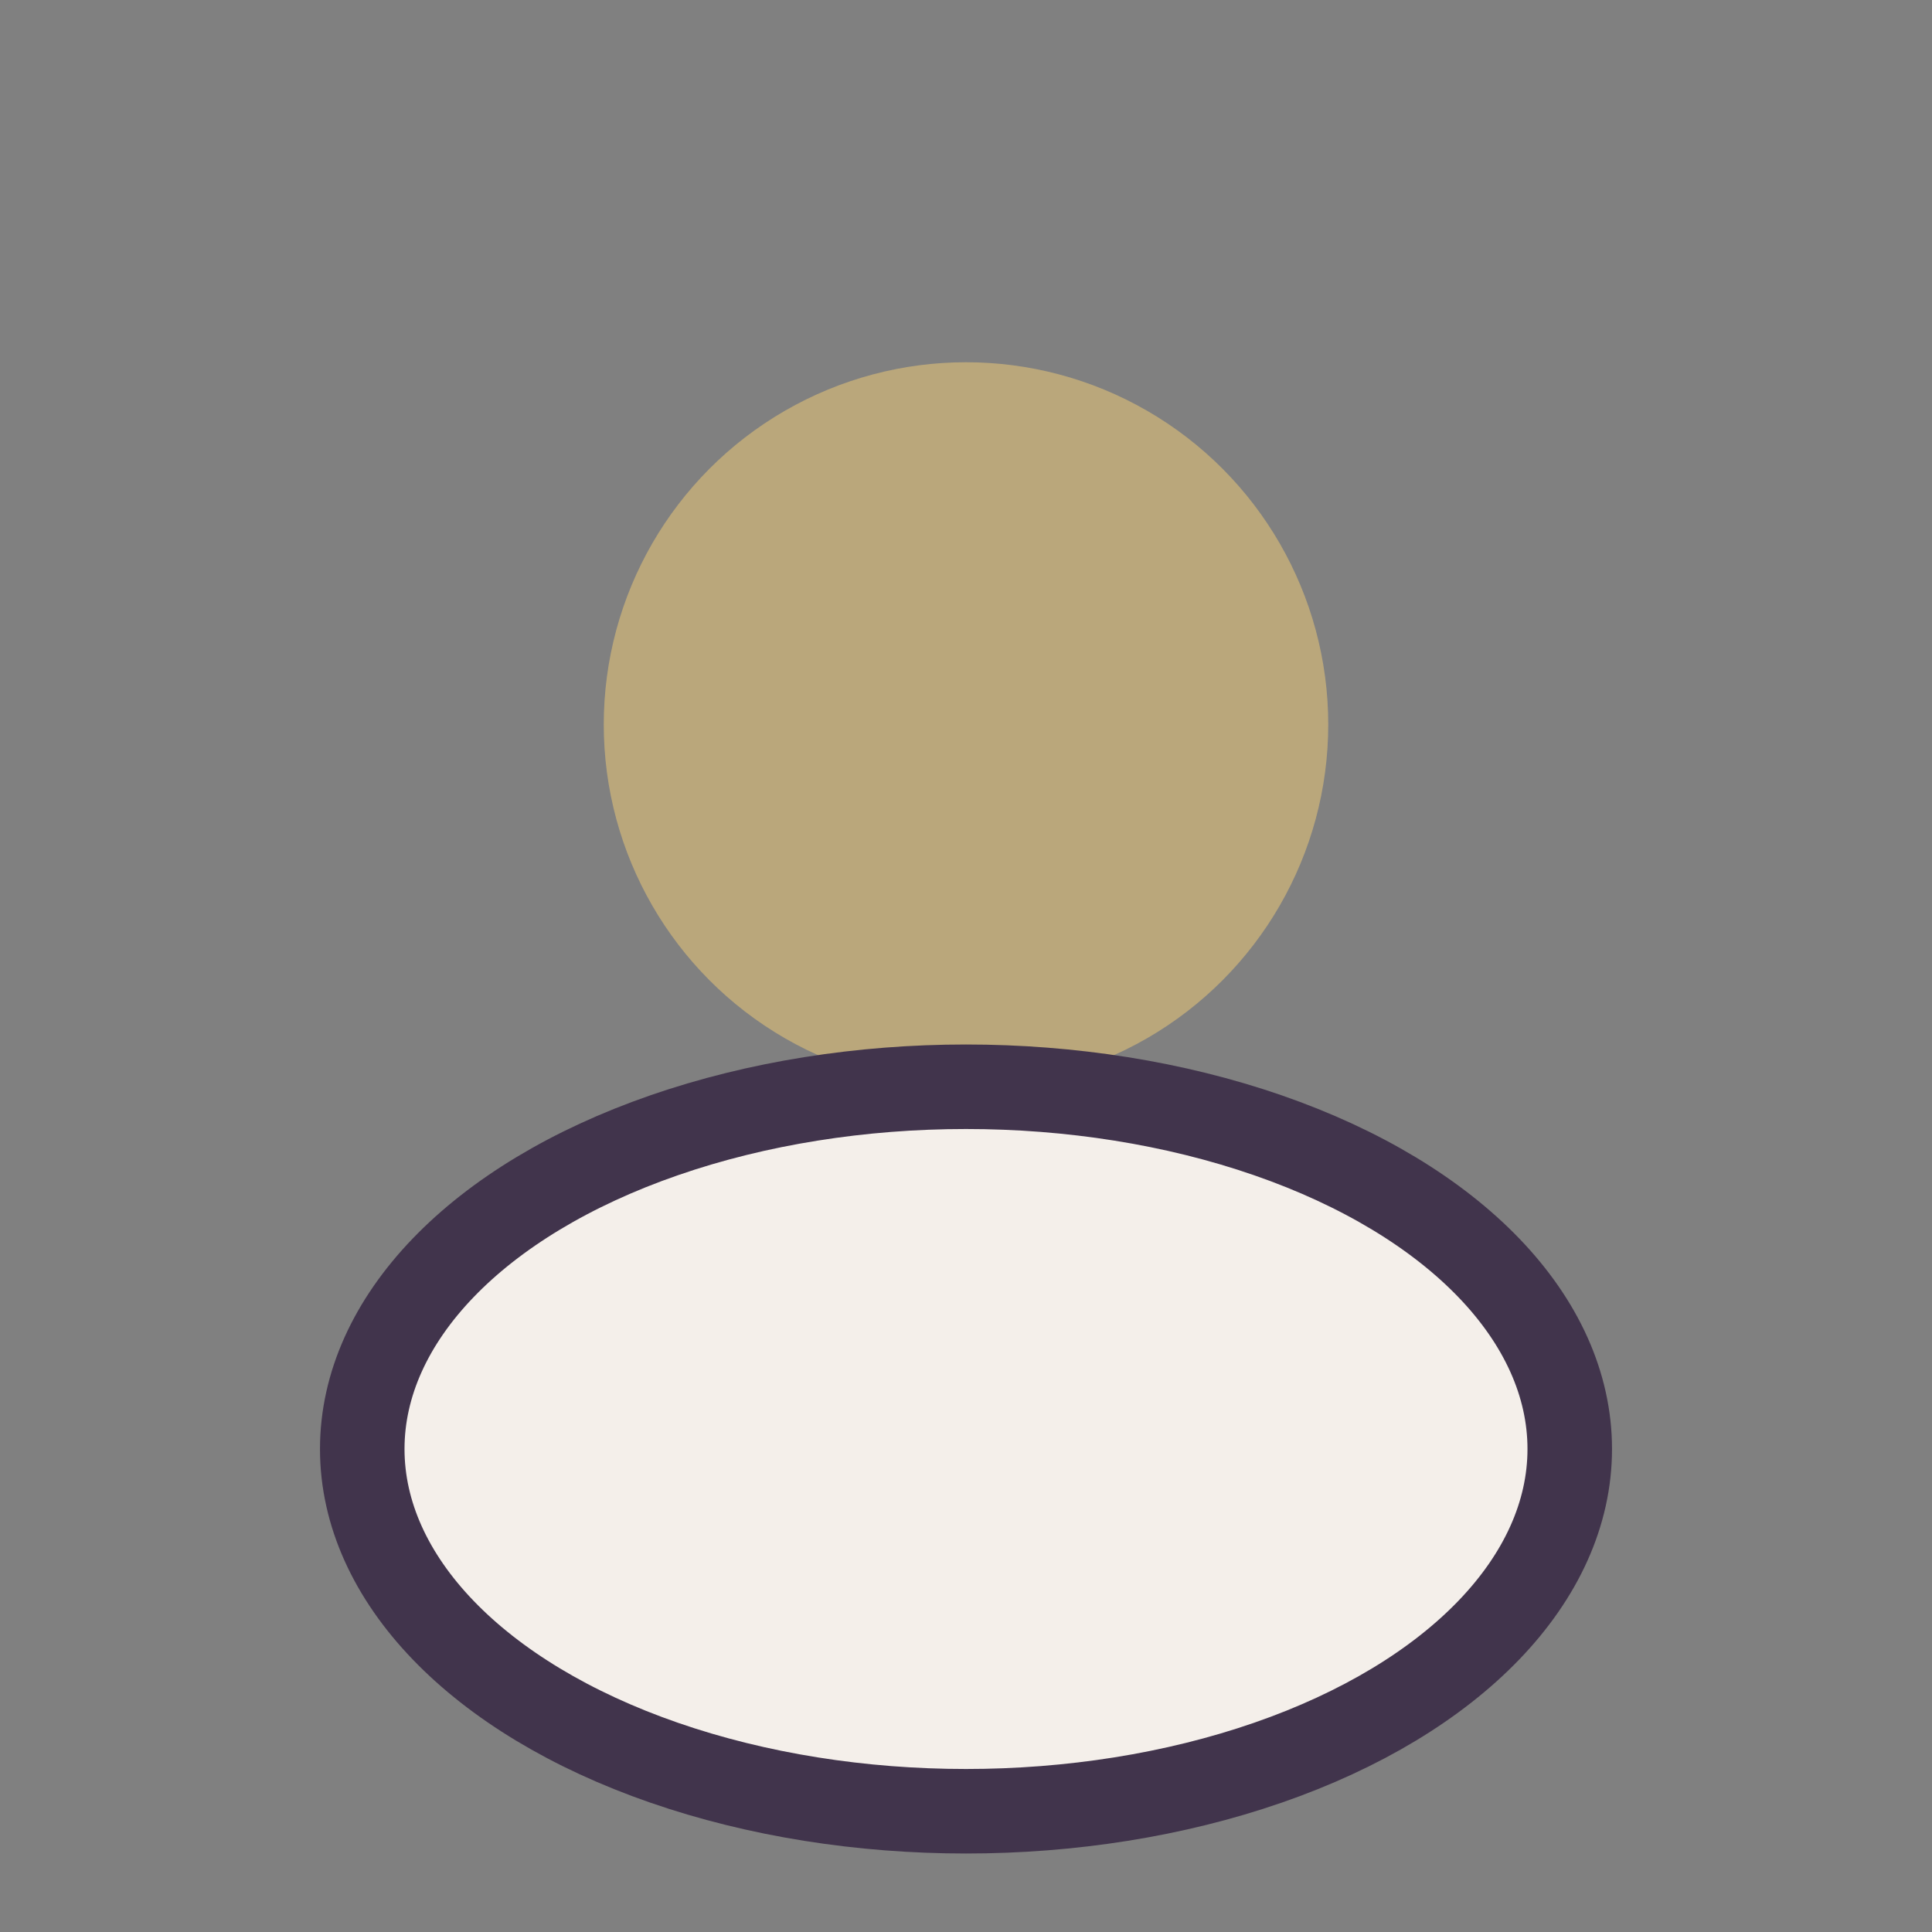
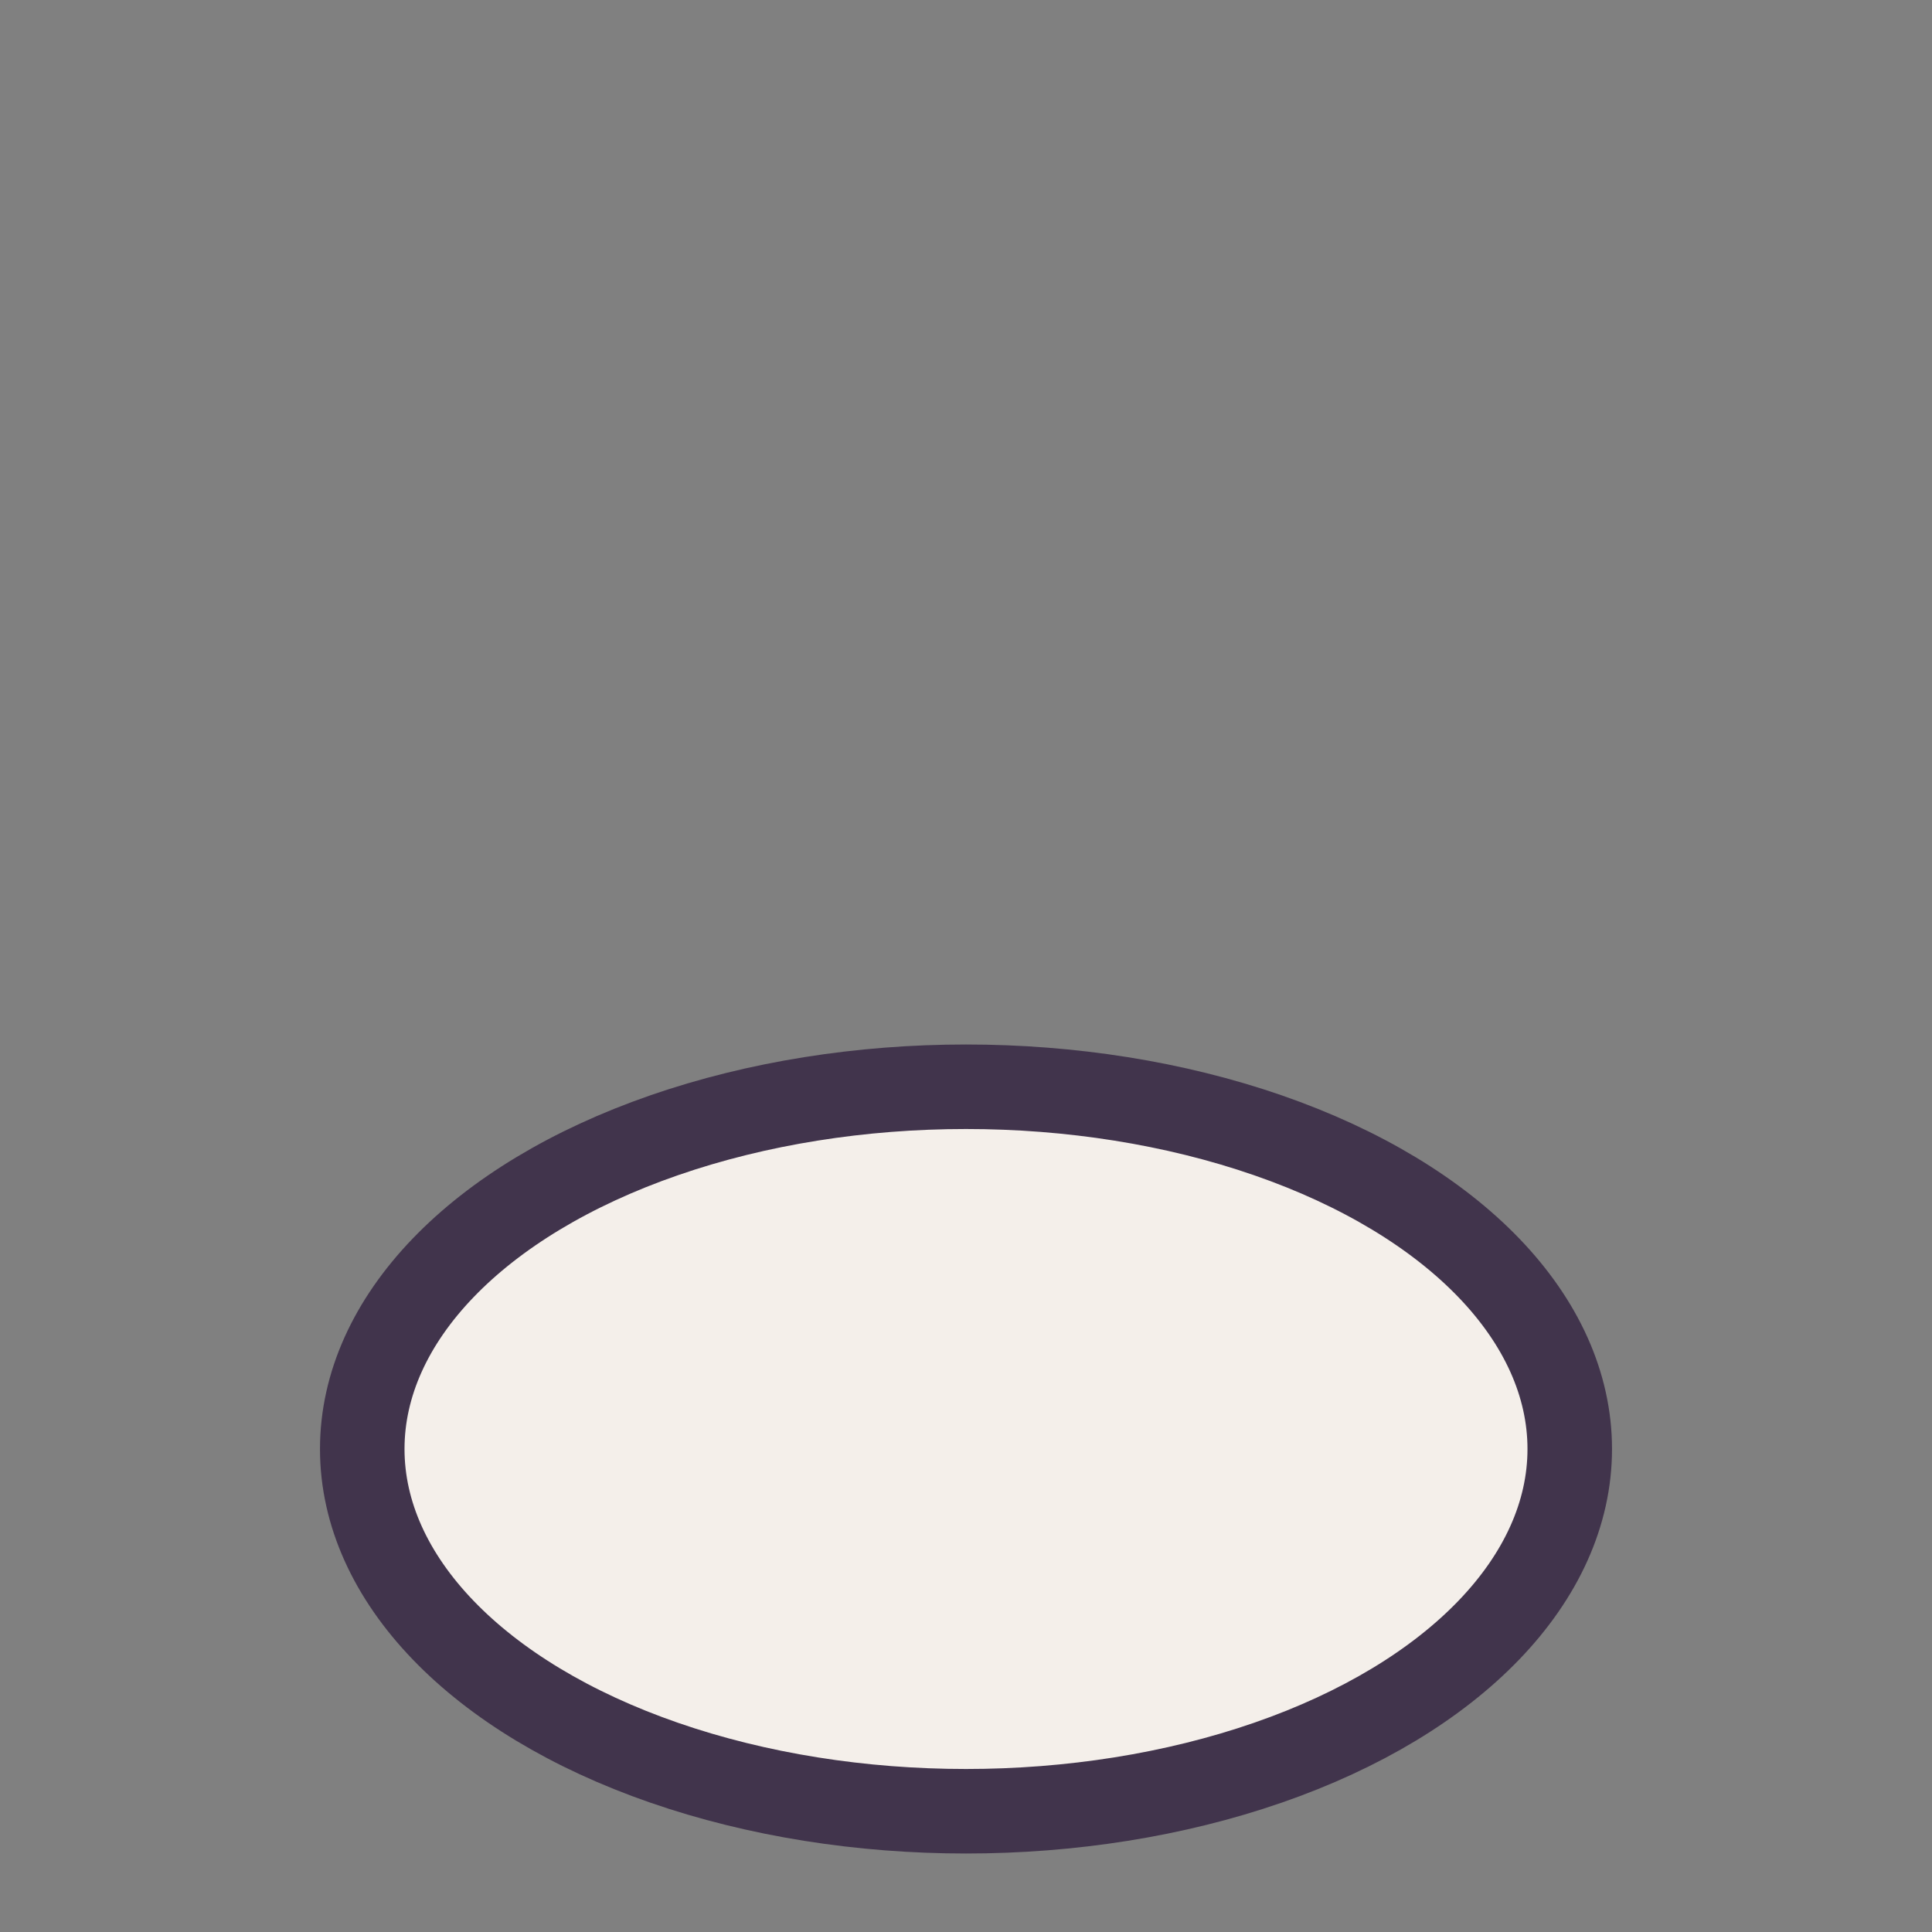
<svg xmlns="http://www.w3.org/2000/svg" width="32" height="32" viewBox="0 0 32 32">
  <rect x="0" y="0" width="32" height="32" fill="#808080" stroke="none" />
-   <circle cx="16" cy="12" r="6" fill="#BAA77B" />
  <ellipse cx="16" cy="24" rx="10" ry="6" fill="#F4EFEA" stroke="#41344C" stroke-width="1.4" />
</svg>